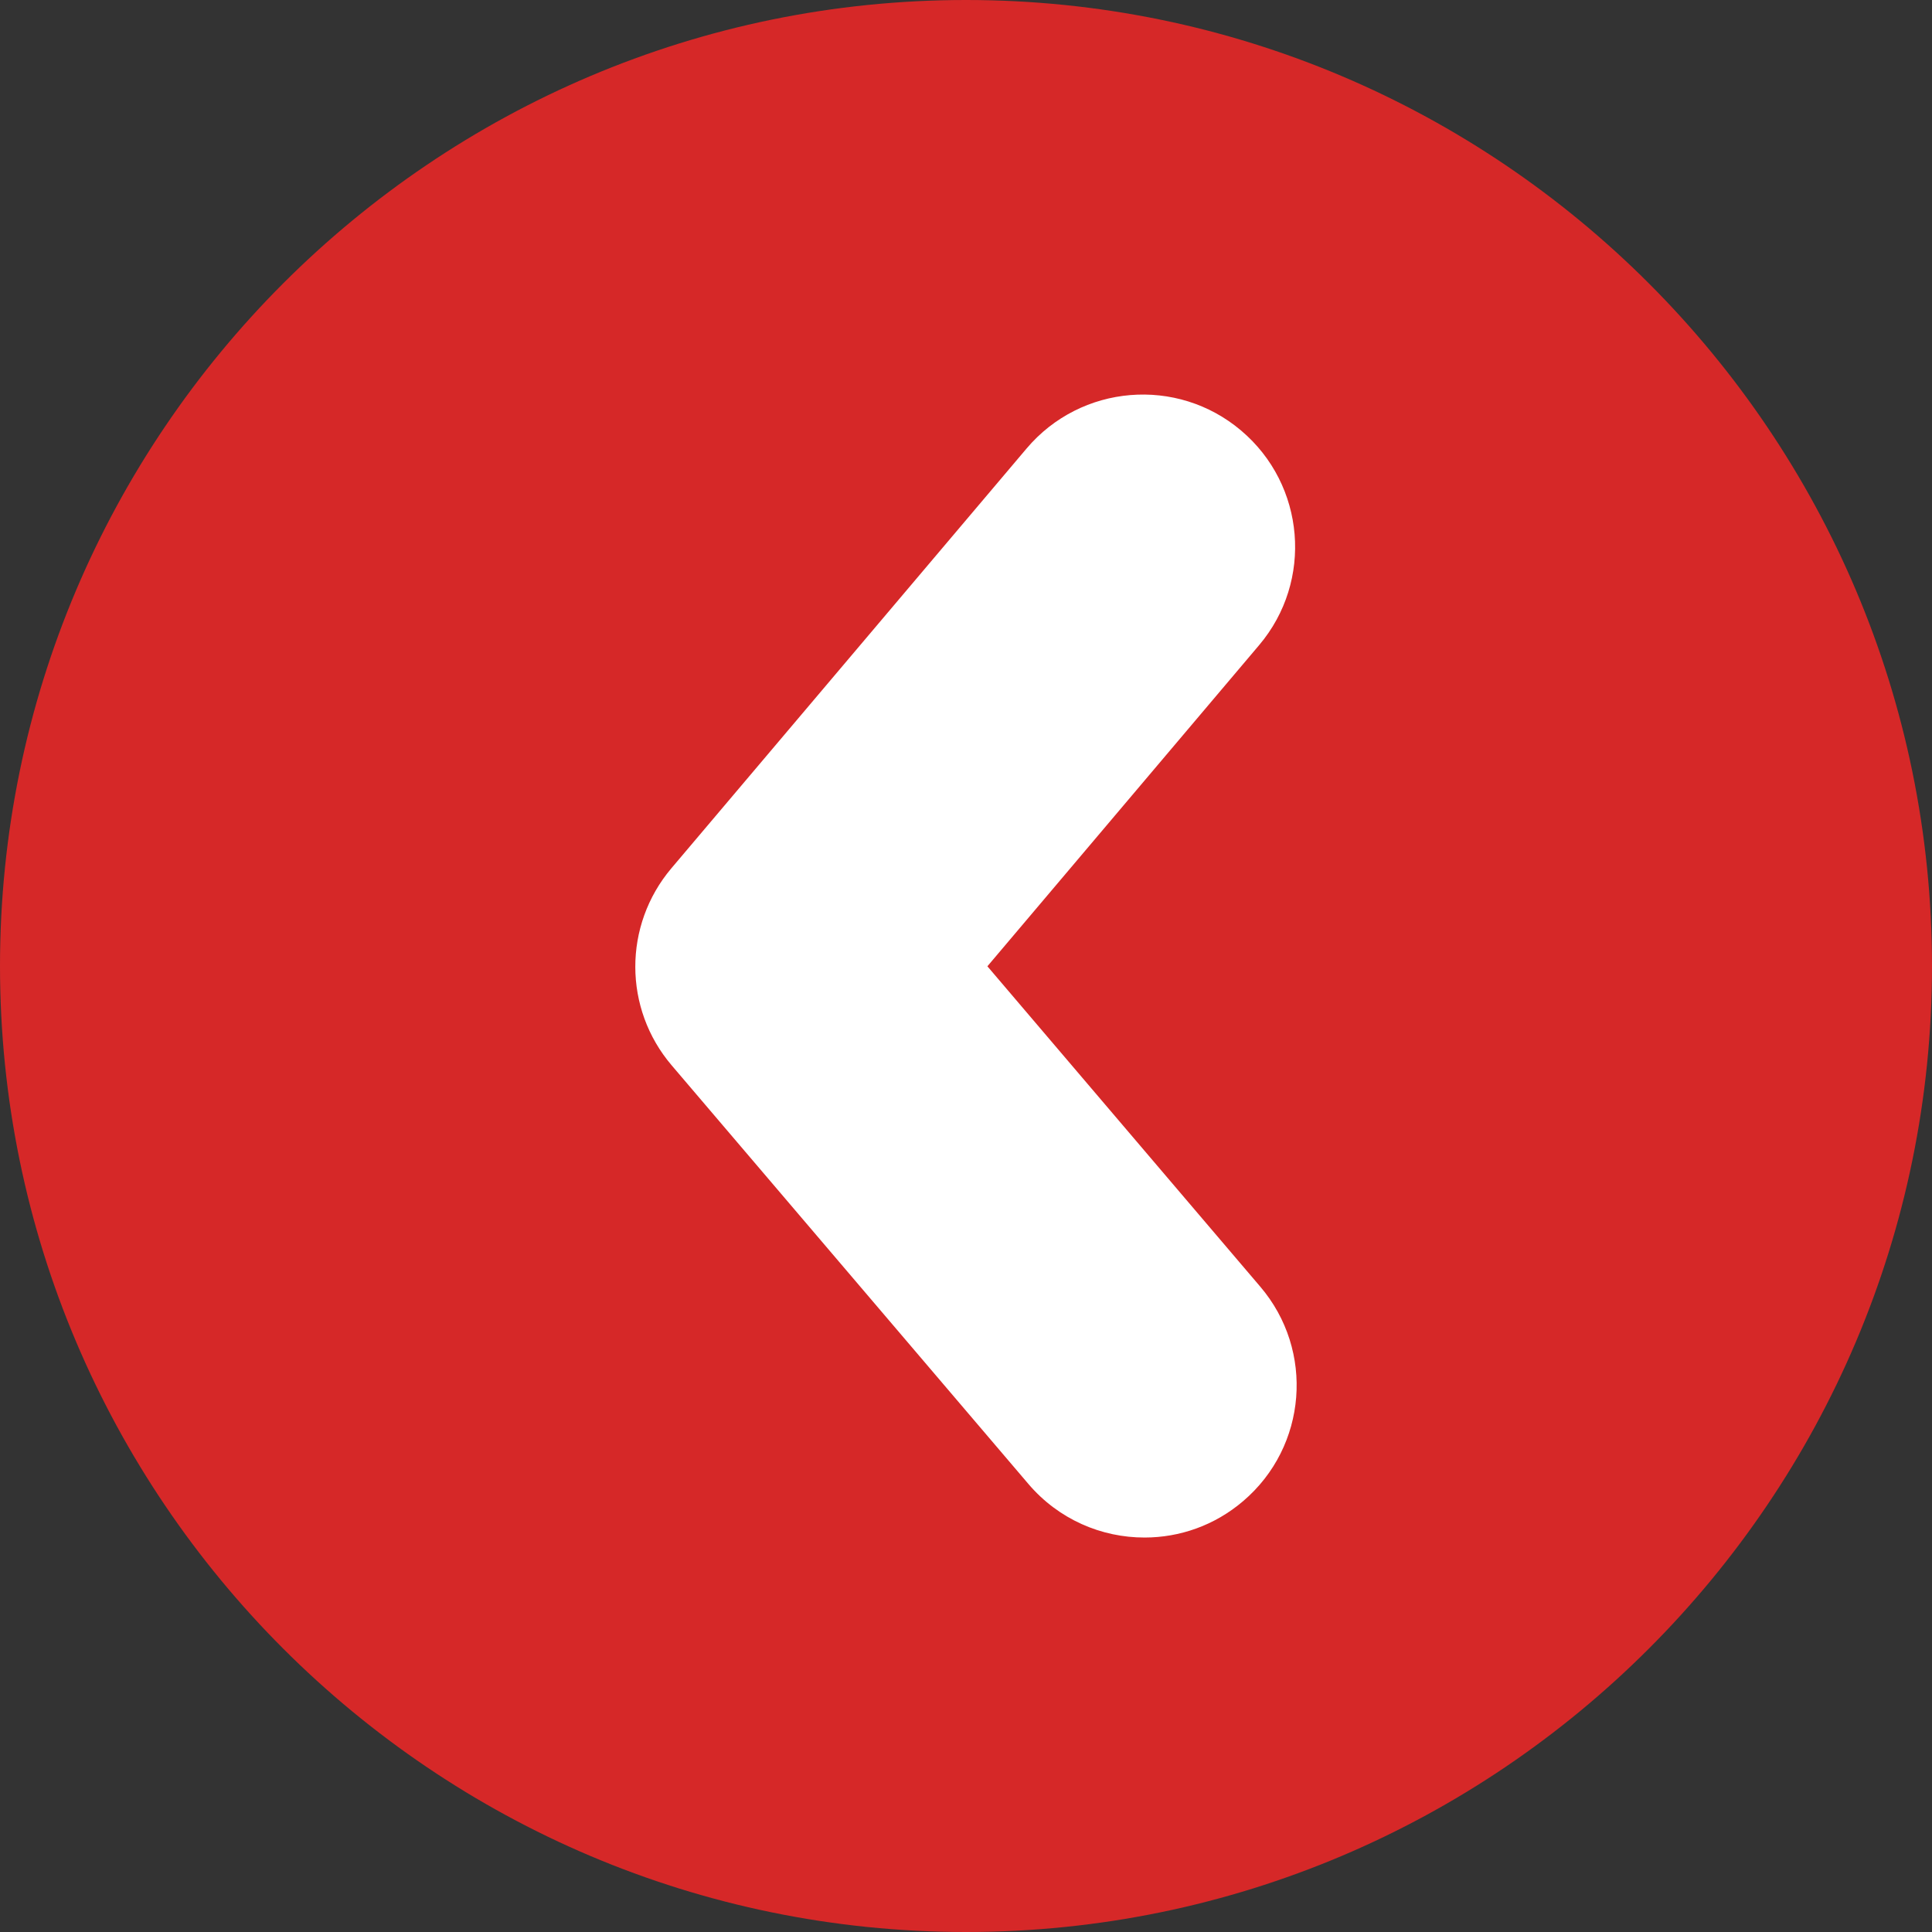
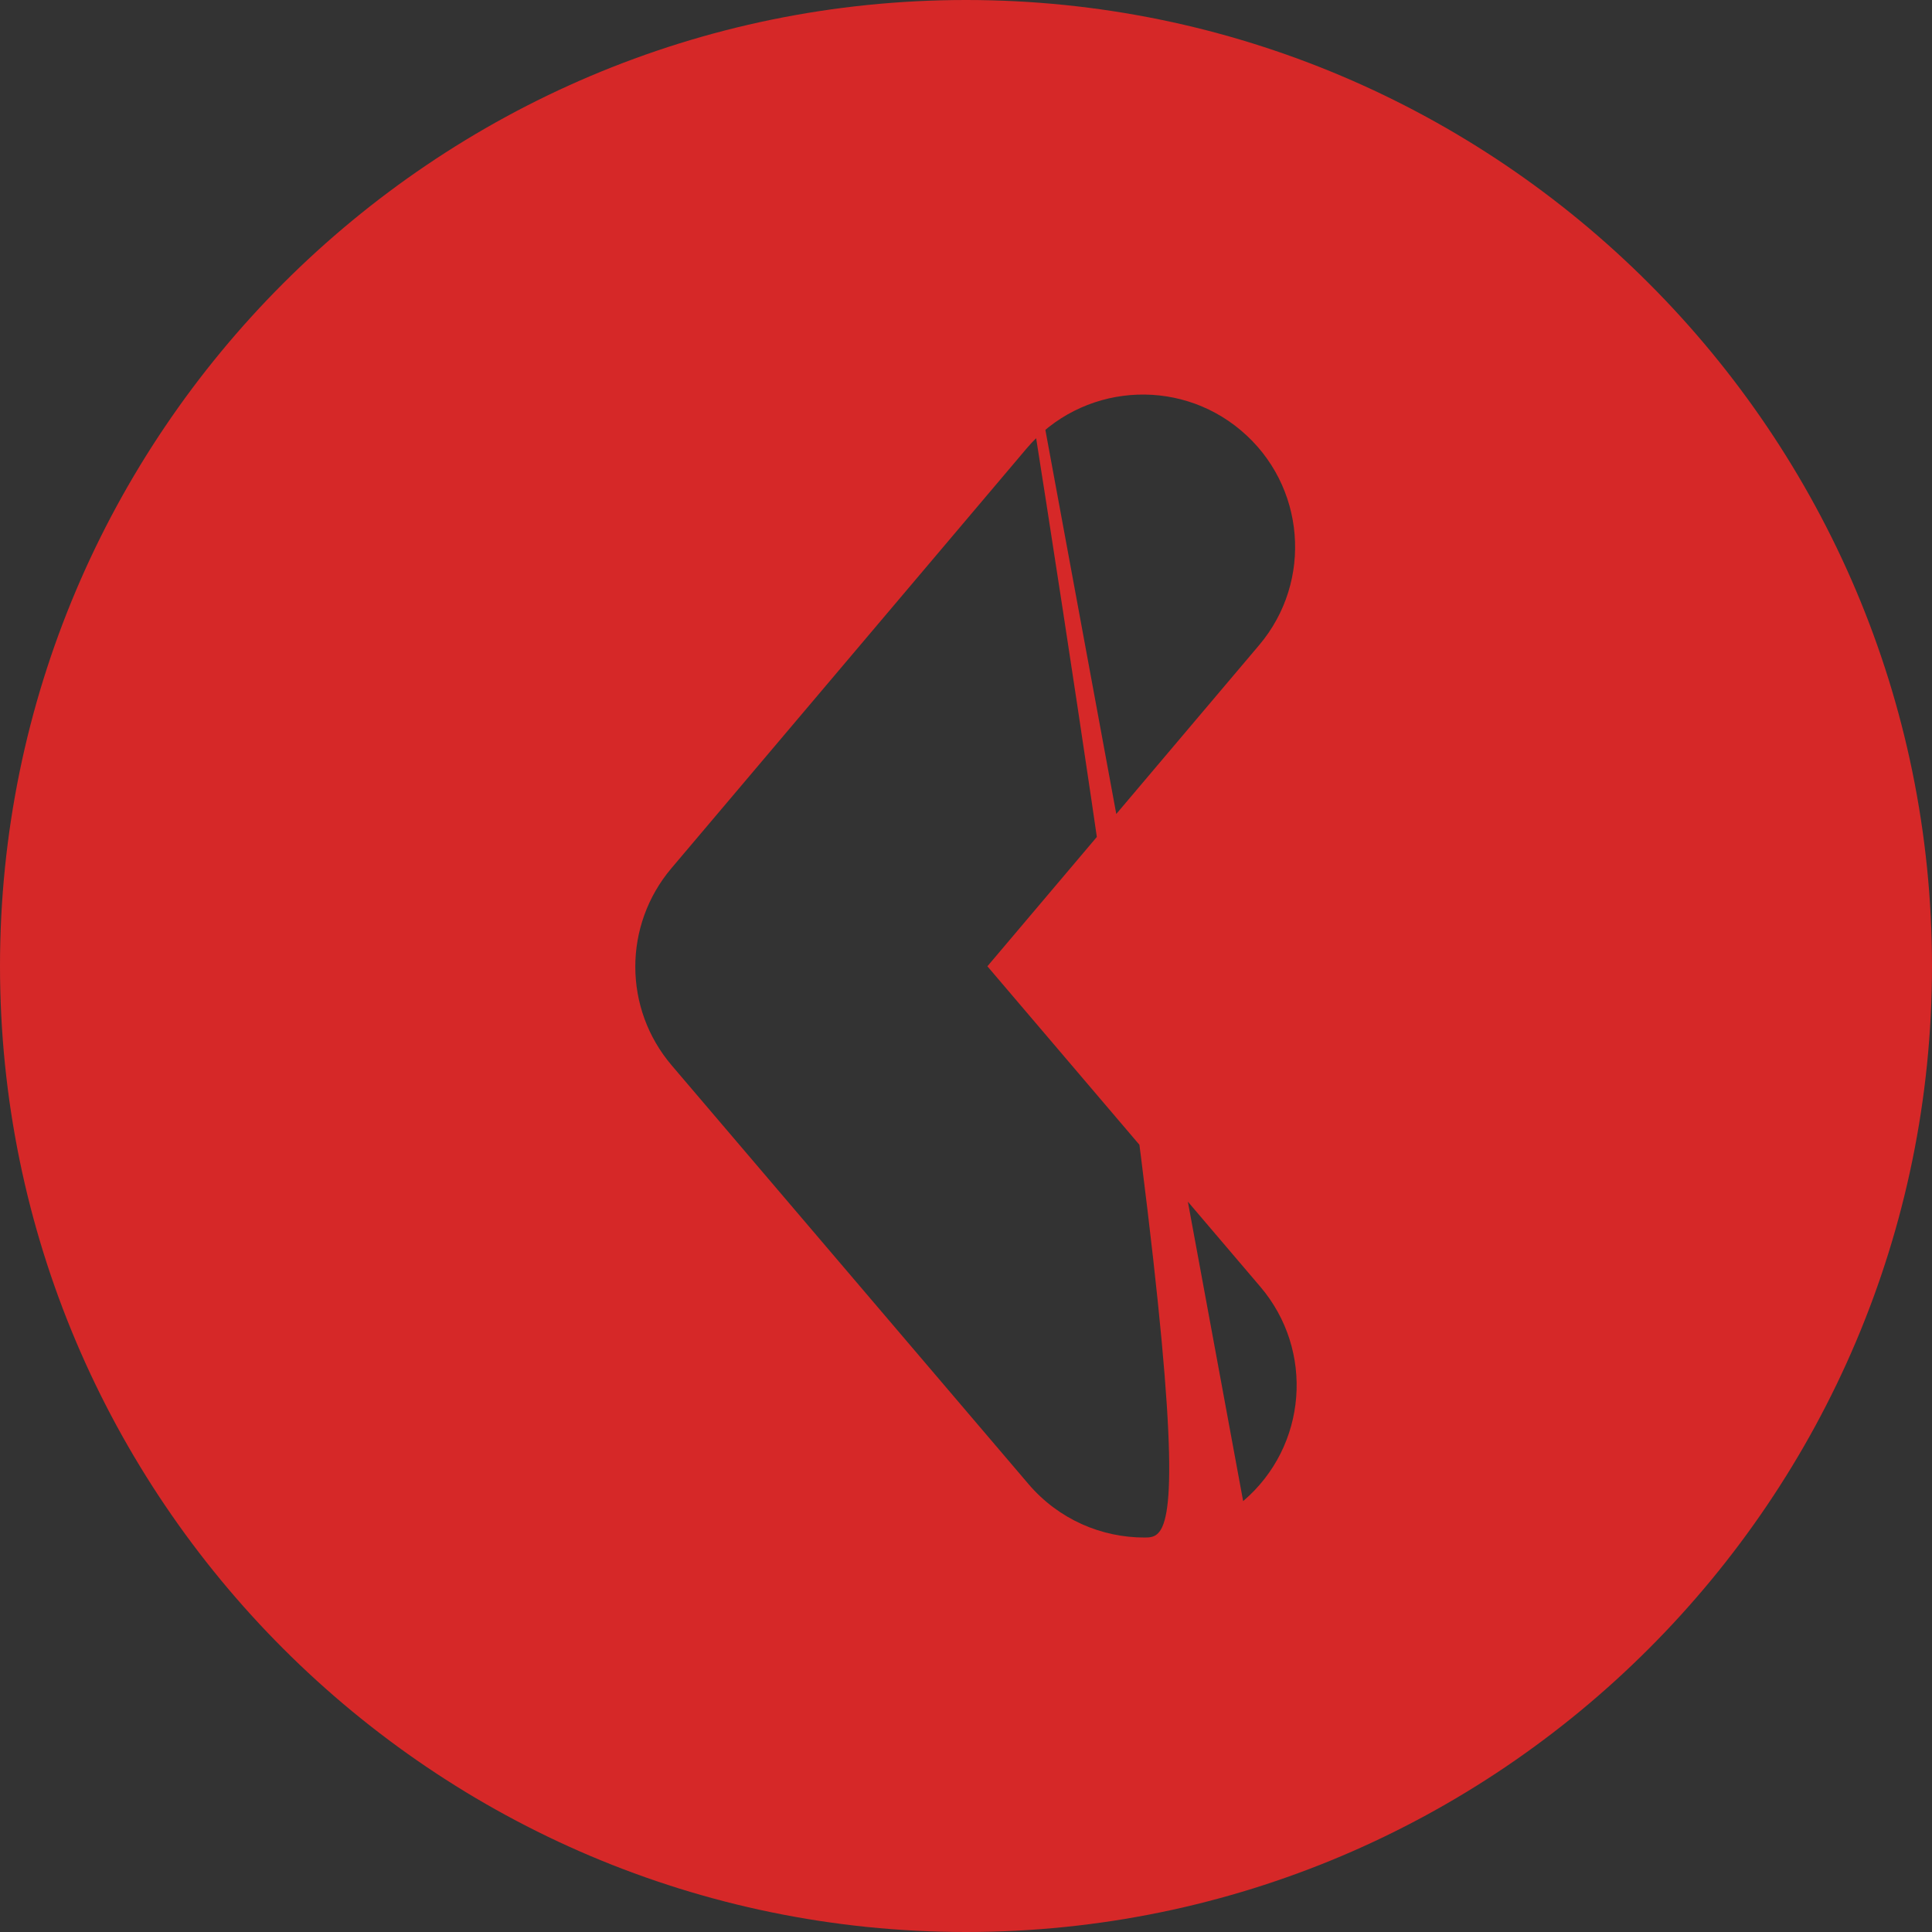
<svg xmlns="http://www.w3.org/2000/svg" width="40" height="40" viewBox="0 0 40 40" fill="none">
  <rect x="0" y="0" width="40" height="40" fill="#333333" stroke="none" />
-   <ellipse cx="19.5" cy="19.5" rx="14.5" ry="15.5" fill="white" />
-   <path d="M20 0C8.974 0 0 8.973 0 20C0 31.027 8.974 40 20 40C31.029 40 40 31.027 40 20C40 8.973 31.029 0 20 0ZM25.738 31.079C25.146 31.585 24.422 31.832 23.701 31.833C22.806 31.835 21.918 31.458 21.293 30.725L13.908 22.059C12.904 20.883 12.902 19.158 13.9 17.977L21.255 9.285C22.38 7.956 24.37 7.79 25.697 8.915C27.027 10.04 27.193 12.03 26.068 13.358L20.443 20.006L26.089 26.635C27.223 27.96 27.064 29.95 25.738 31.079Z" fill="#D62828" />
+   <path d="M20 0C8.974 0 0 8.973 0 20C0 31.027 8.974 40 20 40C31.029 40 40 31.027 40 20C40 8.973 31.029 0 20 0ZC25.146 31.585 24.422 31.832 23.701 31.833C22.806 31.835 21.918 31.458 21.293 30.725L13.908 22.059C12.904 20.883 12.902 19.158 13.9 17.977L21.255 9.285C22.38 7.956 24.37 7.79 25.697 8.915C27.027 10.04 27.193 12.03 26.068 13.358L20.443 20.006L26.089 26.635C27.223 27.96 27.064 29.95 25.738 31.079Z" fill="#D62828" />
</svg>